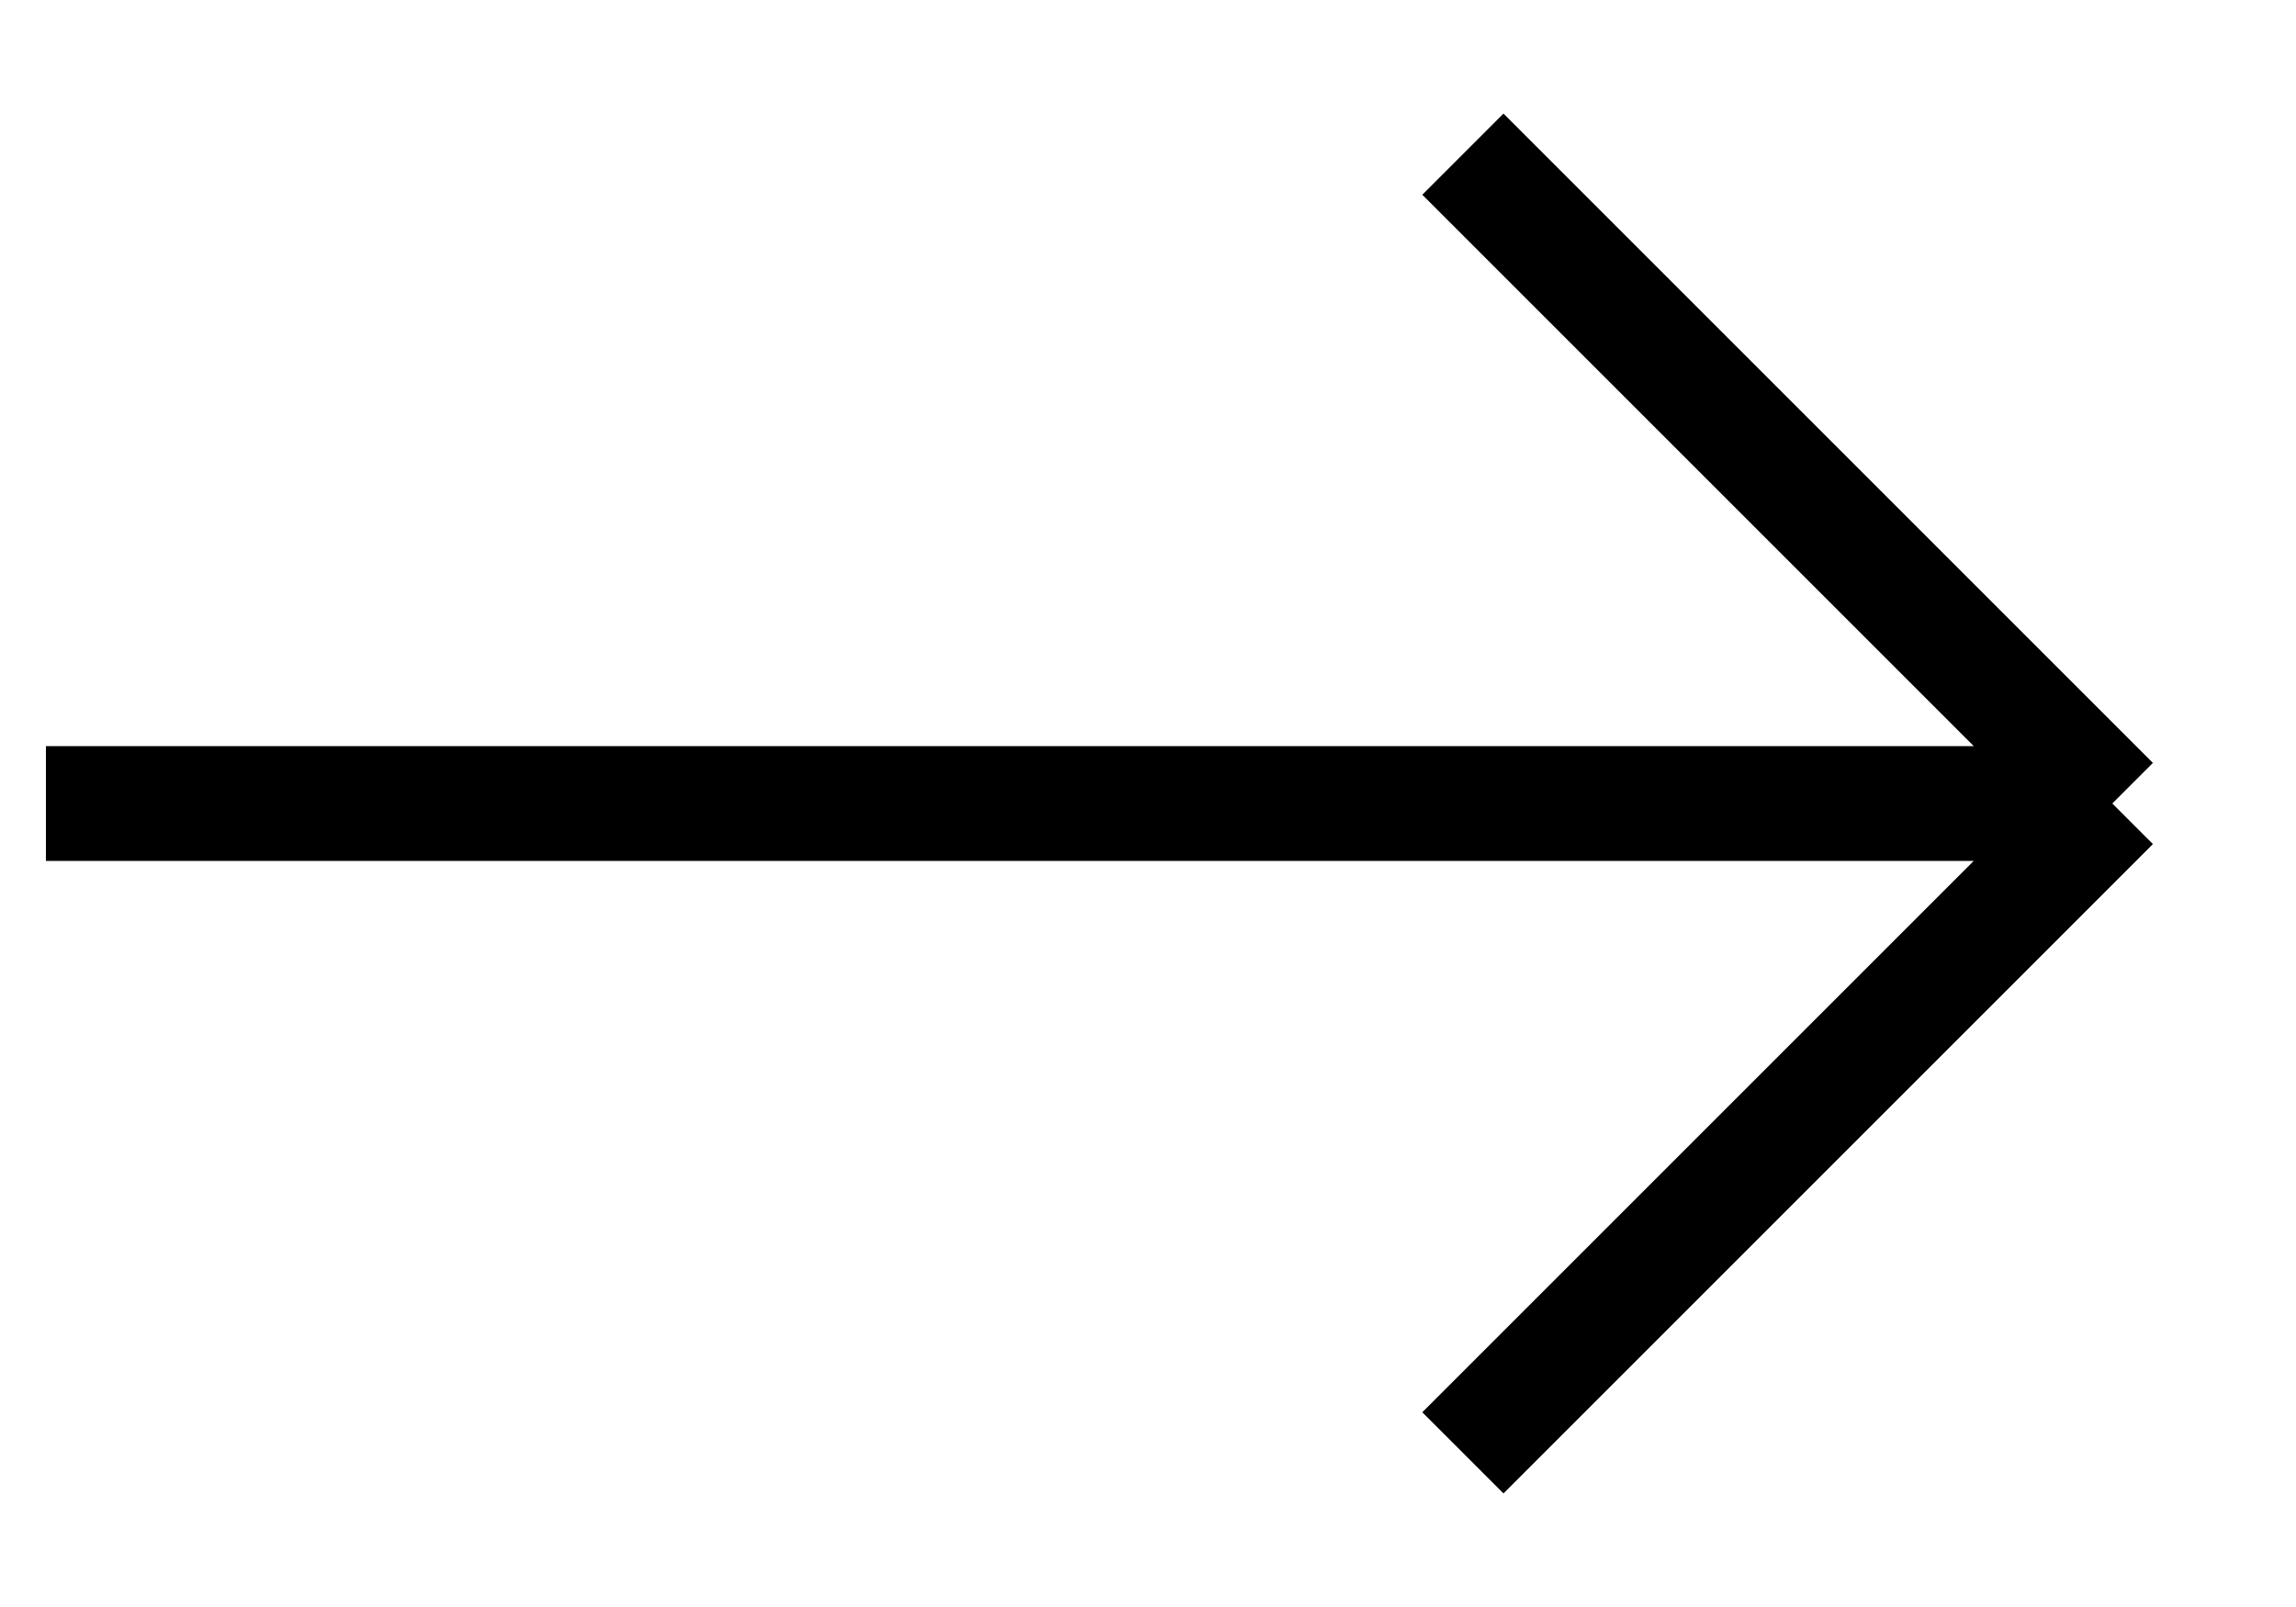
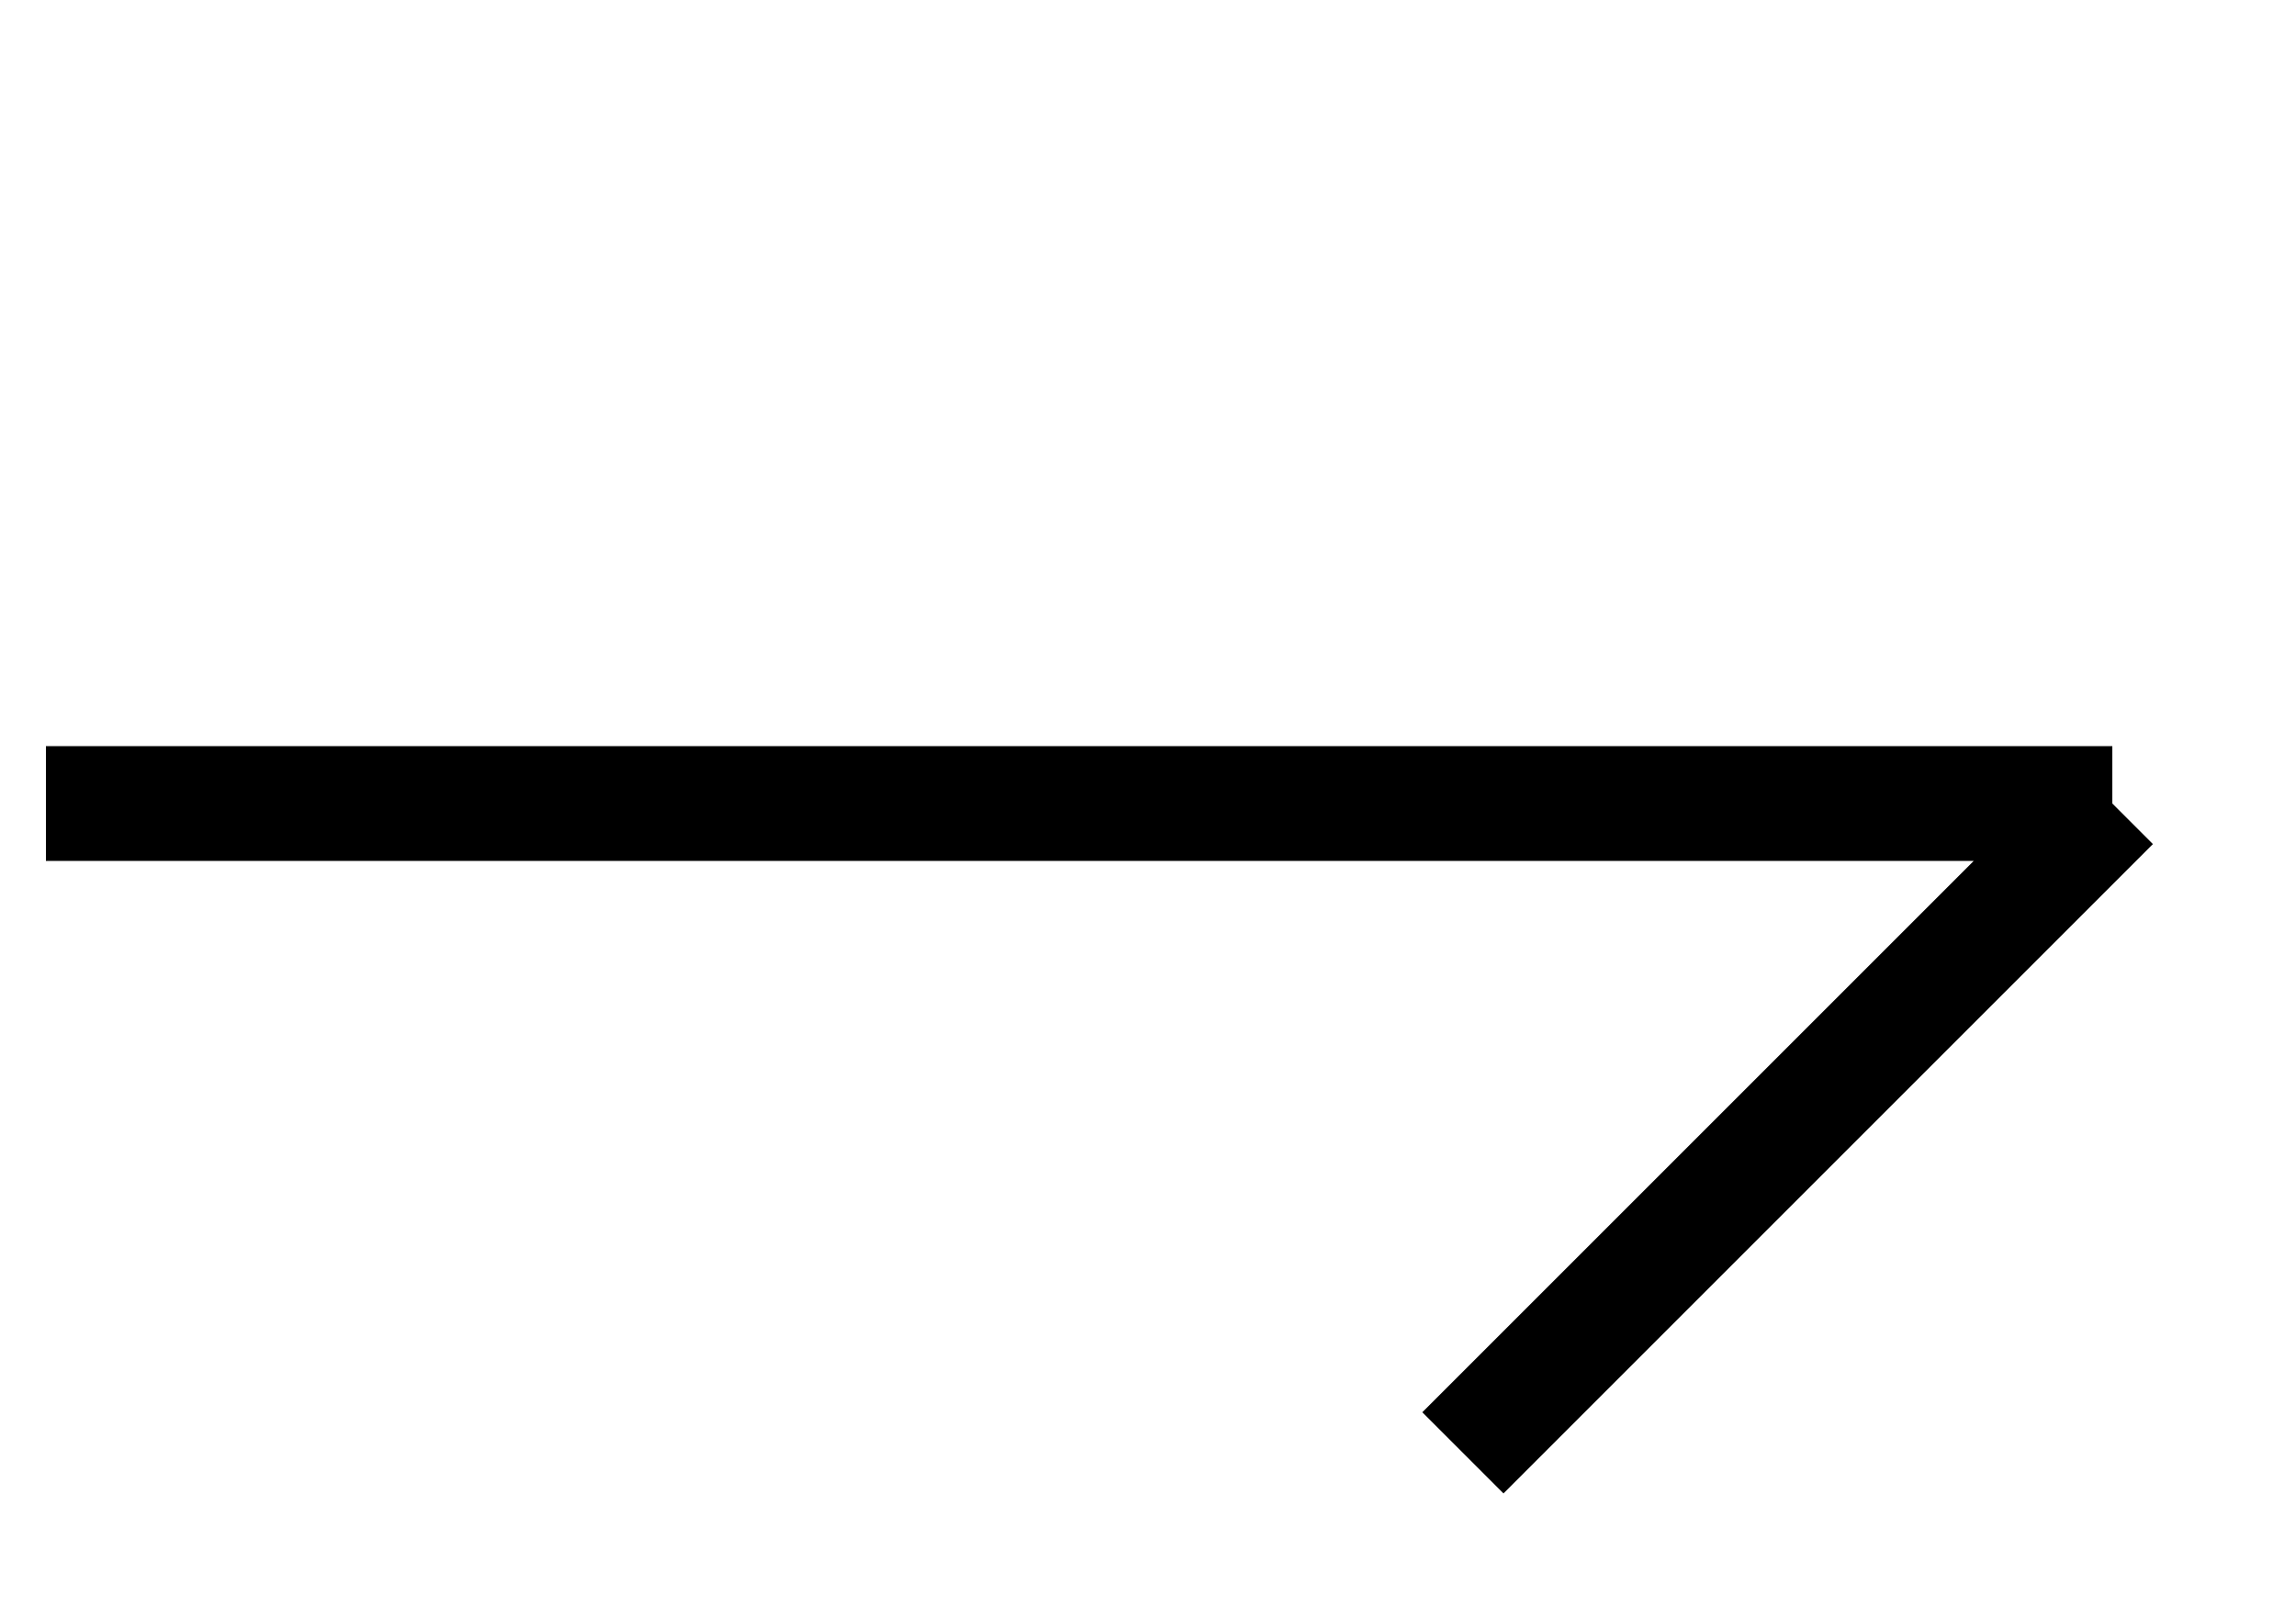
<svg xmlns="http://www.w3.org/2000/svg" width="20" height="14" viewBox="0 0 20 14" fill="none">
-   <path d="M12.743 1.343L18.4 7M18.4 7L12.743 12.657M18.4 7H9.4H0.4" stroke="black" />
+   <path d="M12.743 1.343M18.4 7L12.743 12.657M18.4 7H9.4H0.4" stroke="black" />
</svg>